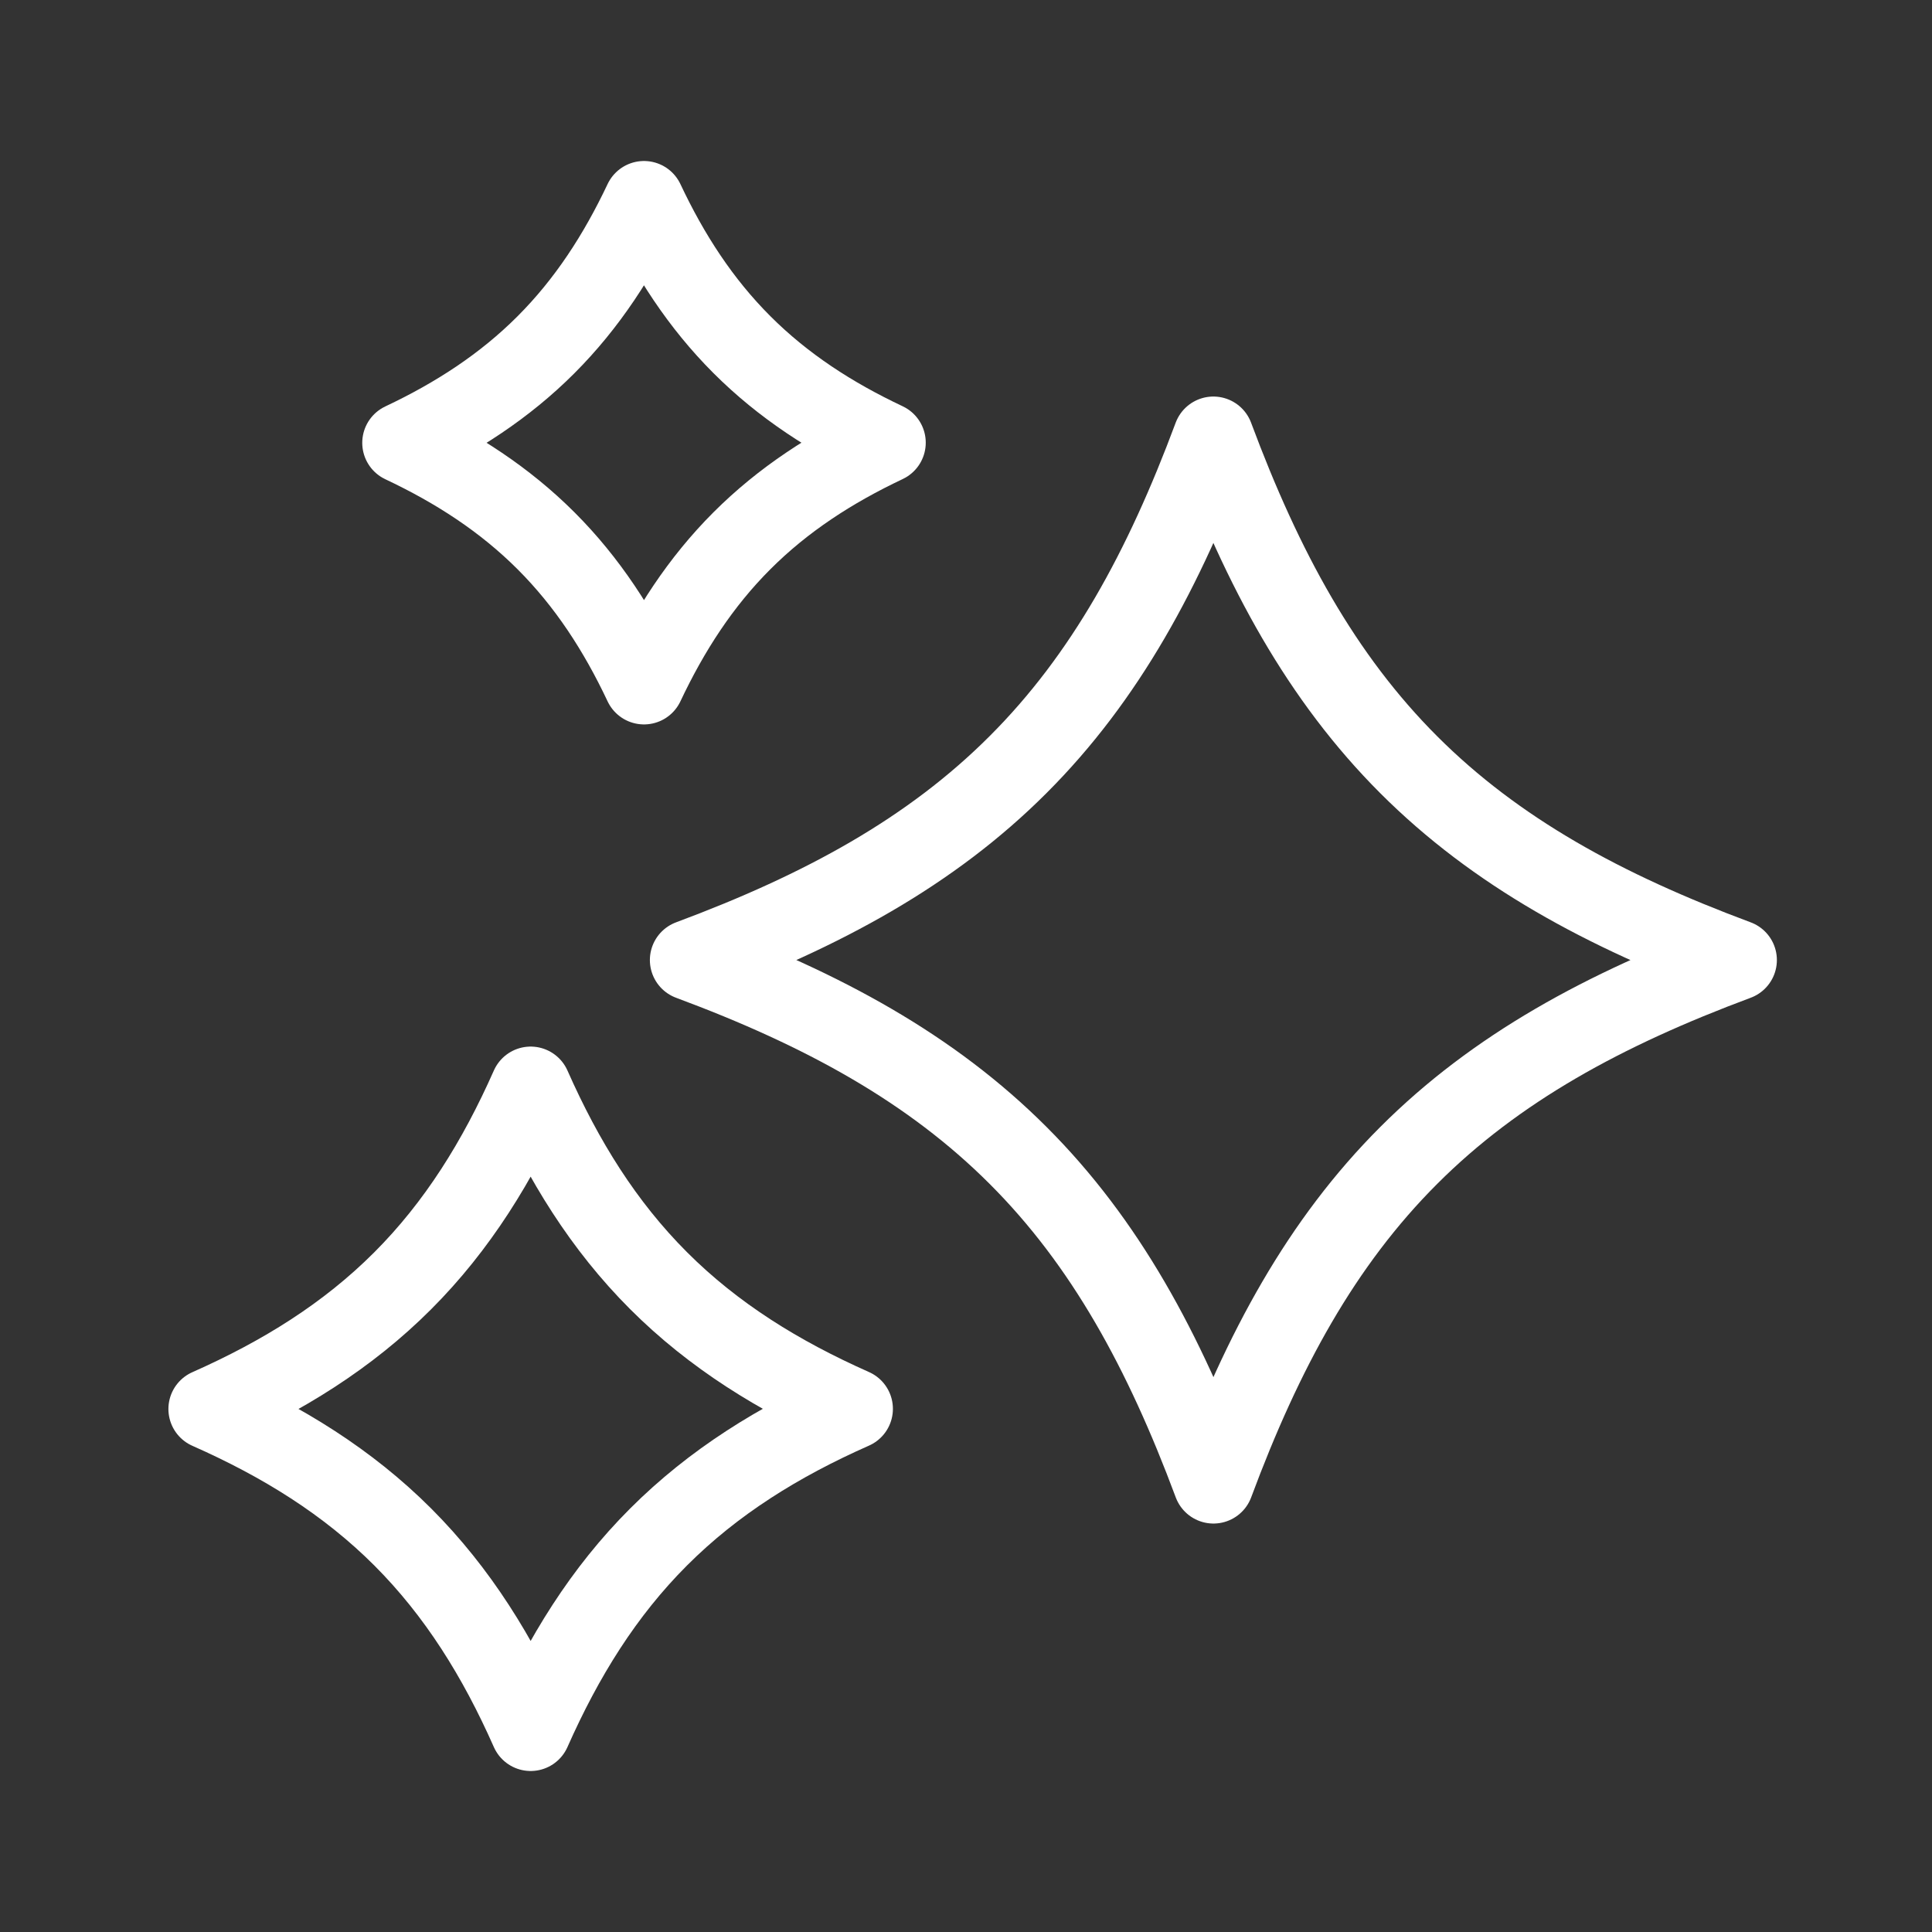
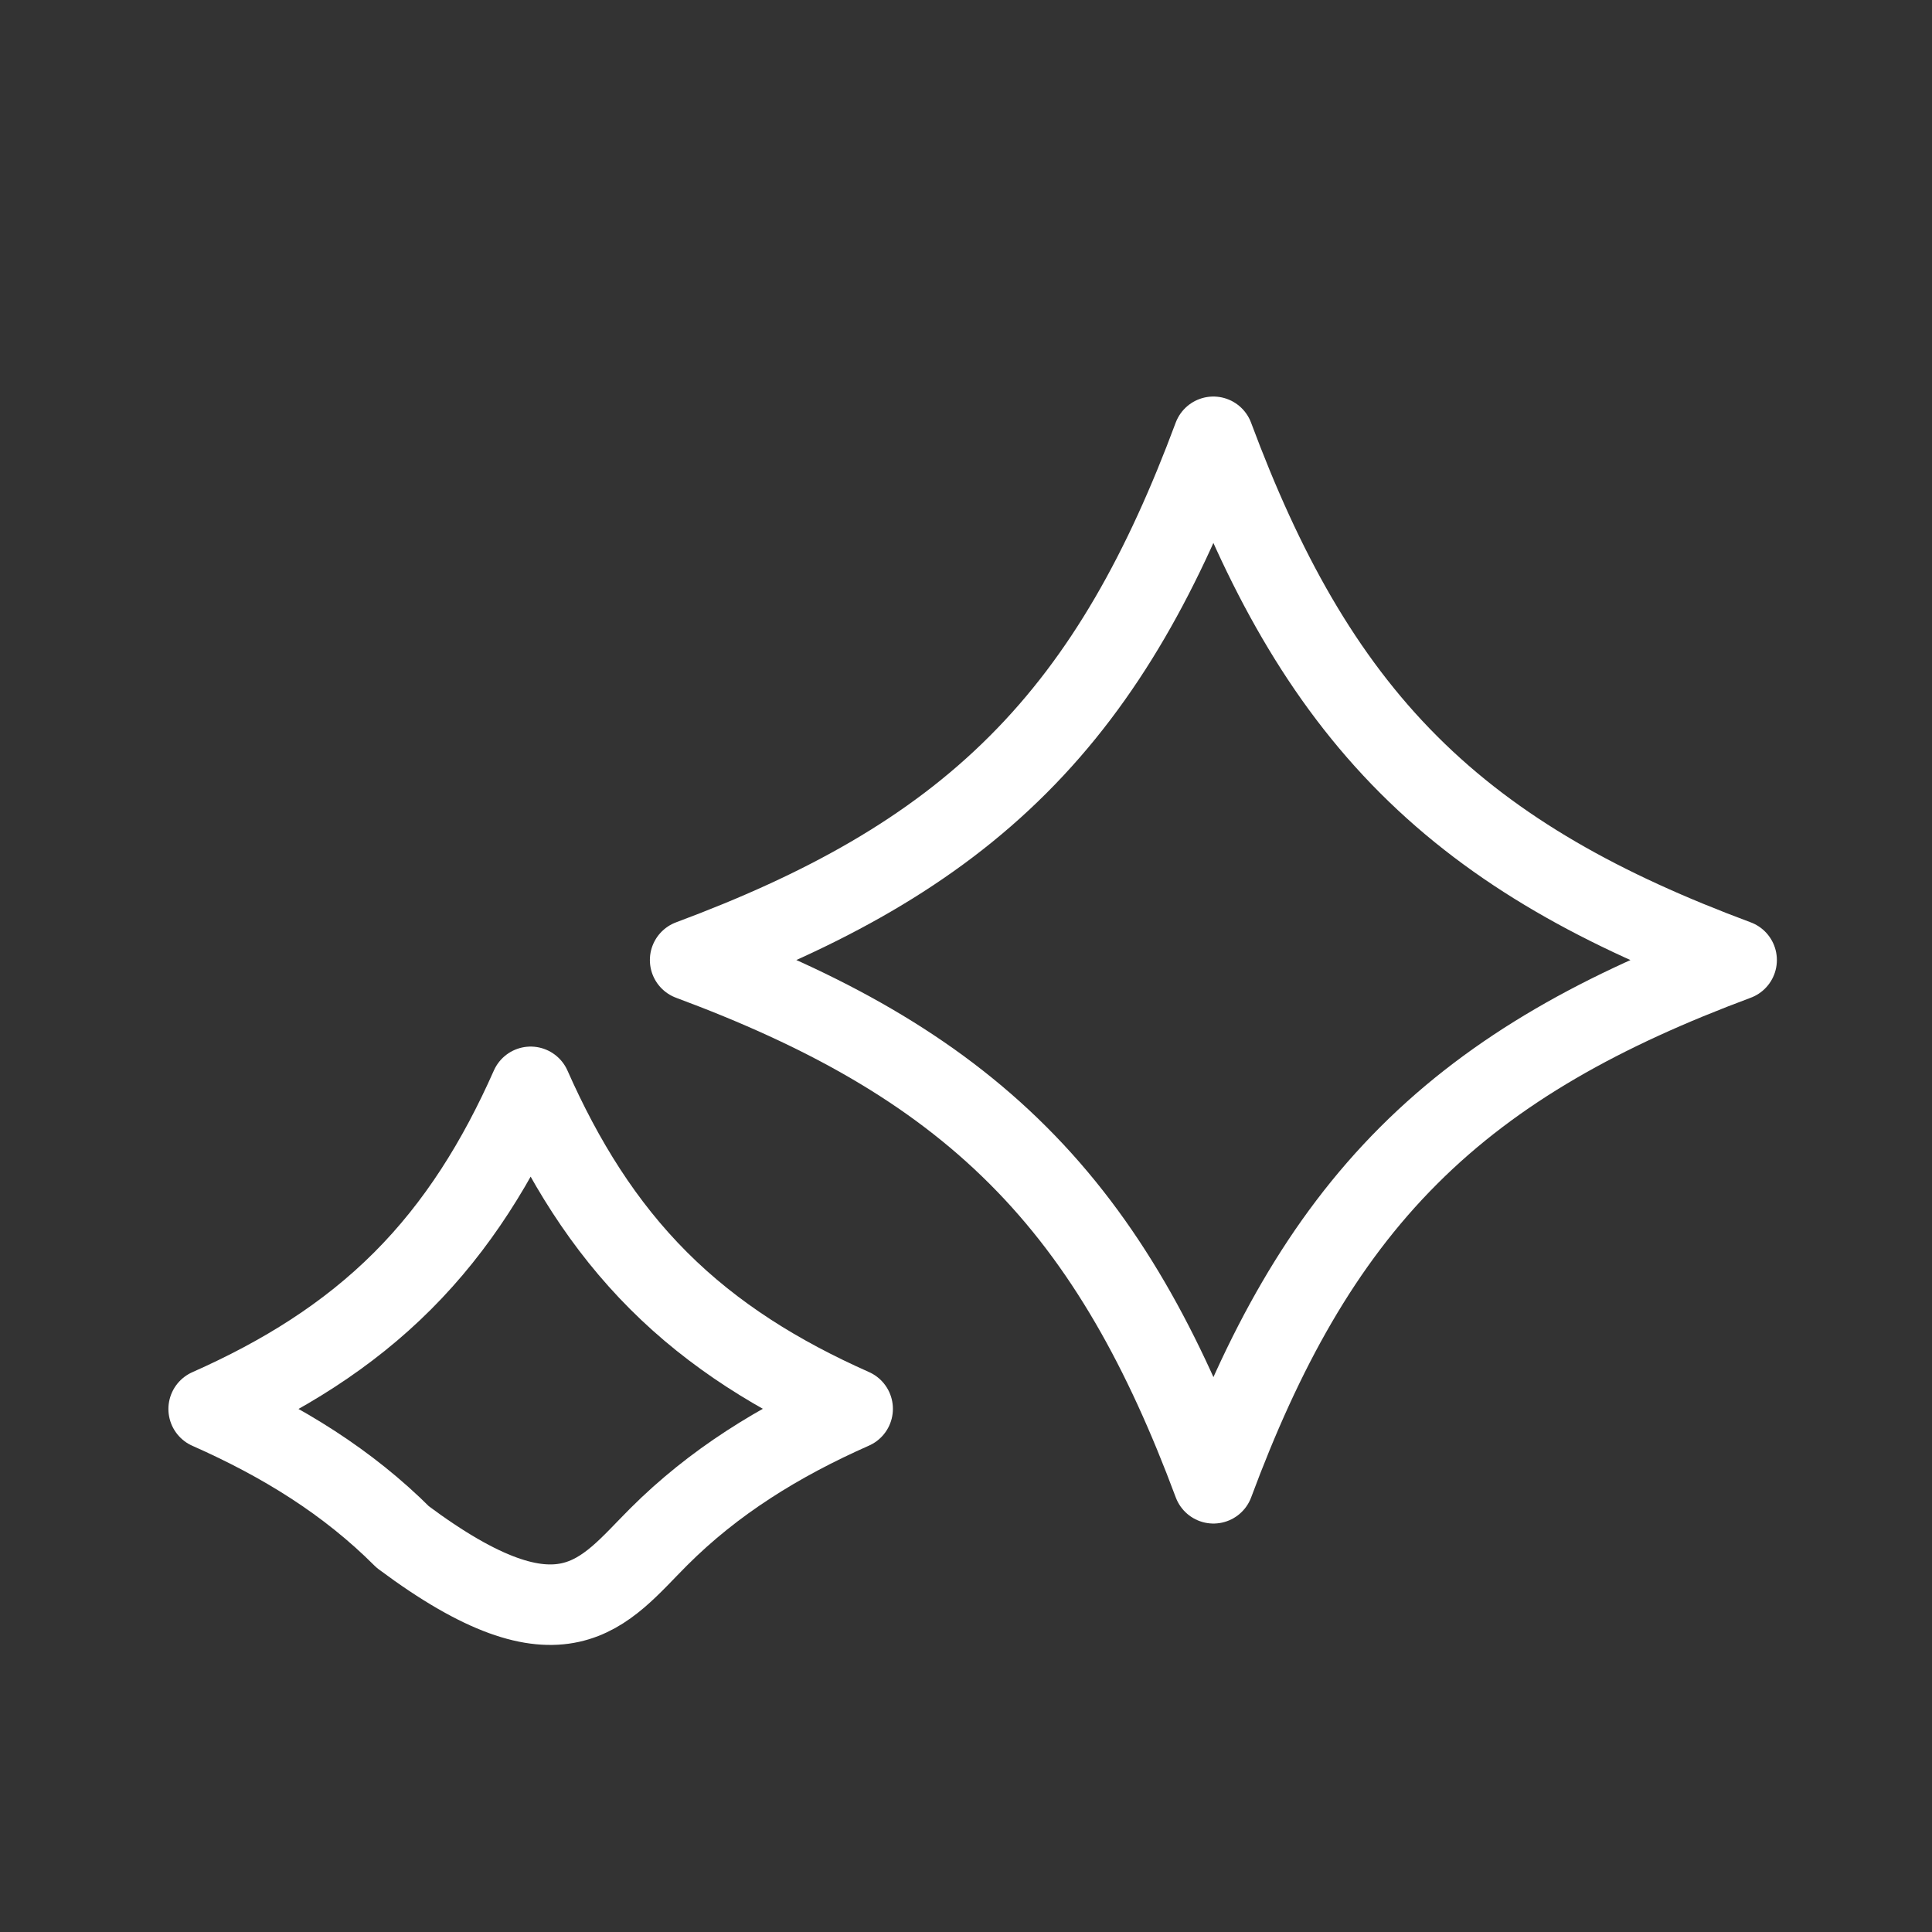
<svg xmlns="http://www.w3.org/2000/svg" width="24" height="24" viewBox="0 0 24 24" fill="none">
  <rect x="0" y="0" width="24" height="24" fill="#333333" stroke="none" />
  <path fill-rule="evenodd" clip-rule="evenodd" d="M21.573 11.926C19.922 11.312 18.581 10.581 17.5 9.5C16.419 8.419 15.688 7.077 15.073 5.426C14.459 7.076 13.728 8.418 12.647 9.498C11.567 10.579 10.225 11.311 8.573 11.926C10.225 12.54 11.566 13.272 12.647 14.353C13.728 15.433 14.459 16.775 15.074 18.426C15.688 16.775 16.419 15.433 17.5 14.353C18.581 13.272 19.922 12.541 21.573 11.926Z" stroke="white" stroke-linejoin="round" />
-   <path fill-rule="evenodd" clip-rule="evenodd" d="M2.592 17.503C3.512 17.91 4.32 18.41 5.004 19.094C5.686 19.777 6.186 20.583 6.592 21.5C6.999 20.582 7.498 19.776 8.181 19.093C8.865 18.409 9.672 17.908 10.592 17.501C9.673 17.093 8.865 16.593 8.181 15.909C7.498 15.226 6.999 14.42 6.592 13.501C6.184 14.421 5.684 15.229 5 15.913C4.317 16.596 3.51 17.096 2.592 17.503Z" stroke="white" stroke-linejoin="round" />
-   <path fill-rule="evenodd" clip-rule="evenodd" d="M5 5.501C5.671 5.184 6.268 4.797 6.781 4.284C7.295 3.77 7.682 3.172 8 2.5C8.316 3.171 8.703 3.768 9.216 4.281C9.73 4.795 10.328 5.182 11 5.499C10.328 5.817 9.73 6.204 9.216 6.718C8.703 7.231 8.317 7.828 8 8.499C7.684 7.829 7.297 7.232 6.784 6.719C6.27 6.205 5.672 5.818 5 5.501Z" stroke="white" stroke-linejoin="round" />
+   <path fill-rule="evenodd" clip-rule="evenodd" d="M2.592 17.503C3.512 17.91 4.32 18.41 5.004 19.094C6.999 20.582 7.498 19.776 8.181 19.093C8.865 18.409 9.672 17.908 10.592 17.501C9.673 17.093 8.865 16.593 8.181 15.909C7.498 15.226 6.999 14.42 6.592 13.501C6.184 14.421 5.684 15.229 5 15.913C4.317 16.596 3.51 17.096 2.592 17.503Z" stroke="white" stroke-linejoin="round" />
</svg>